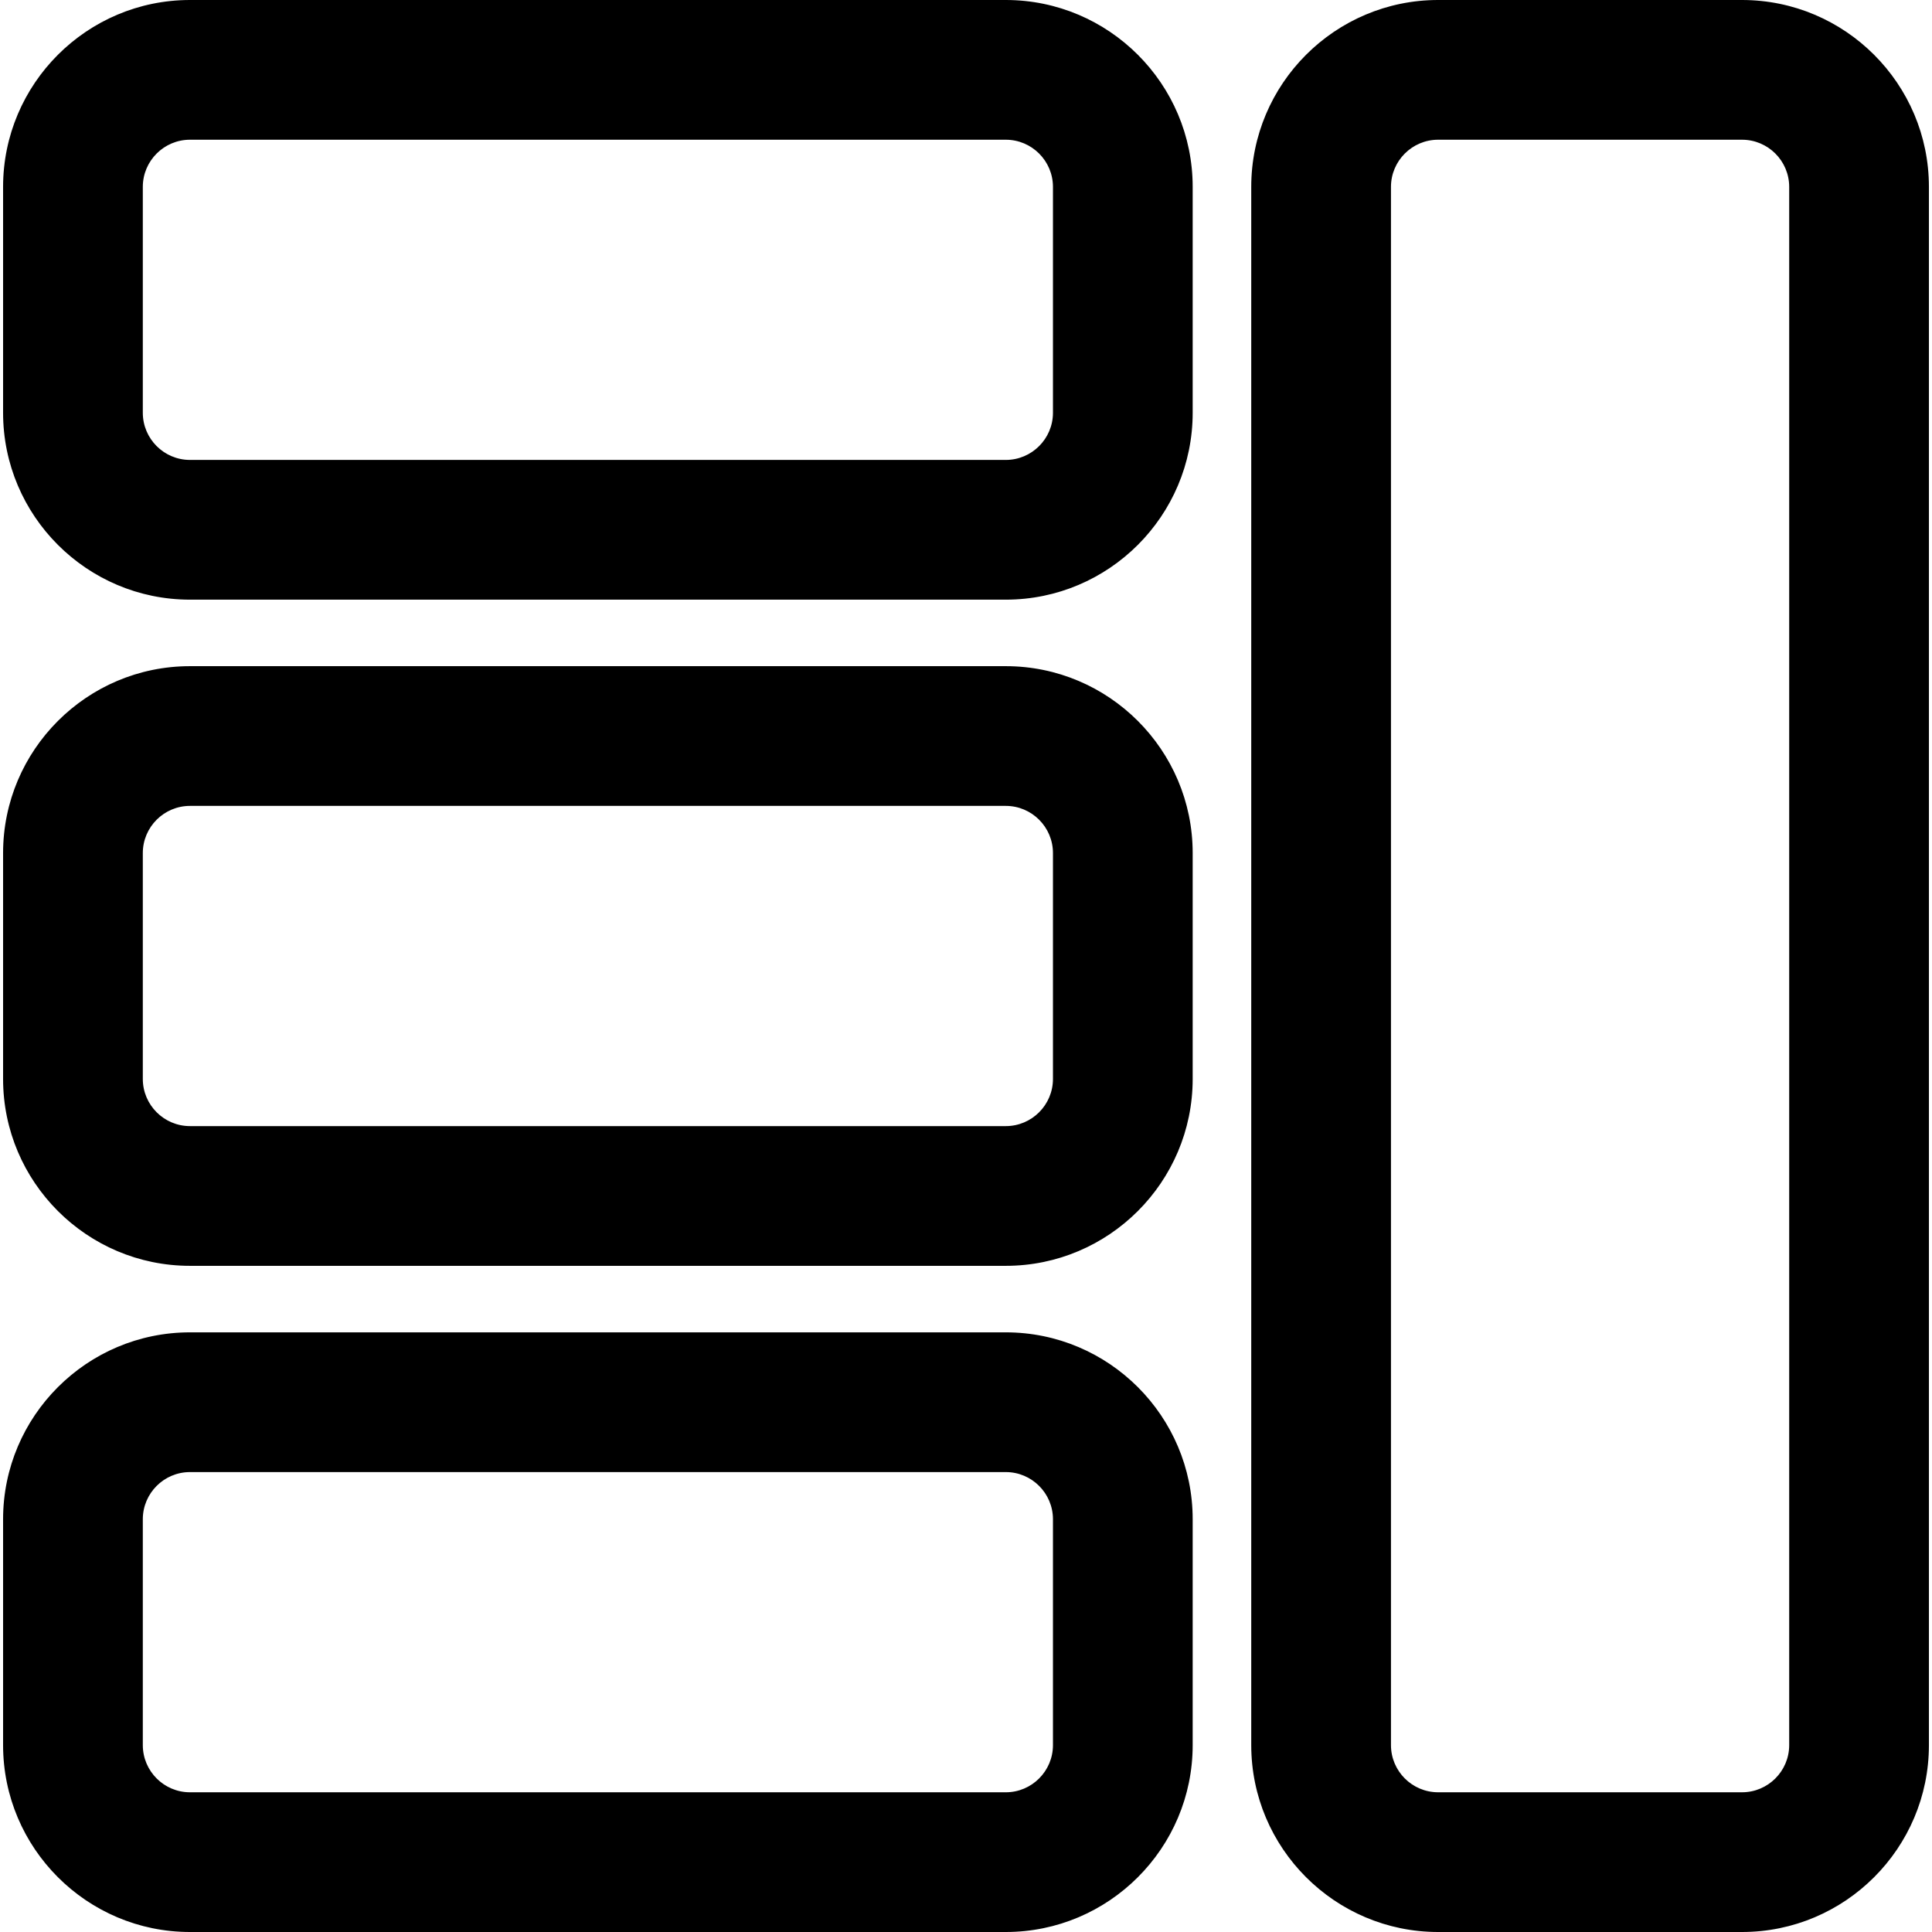
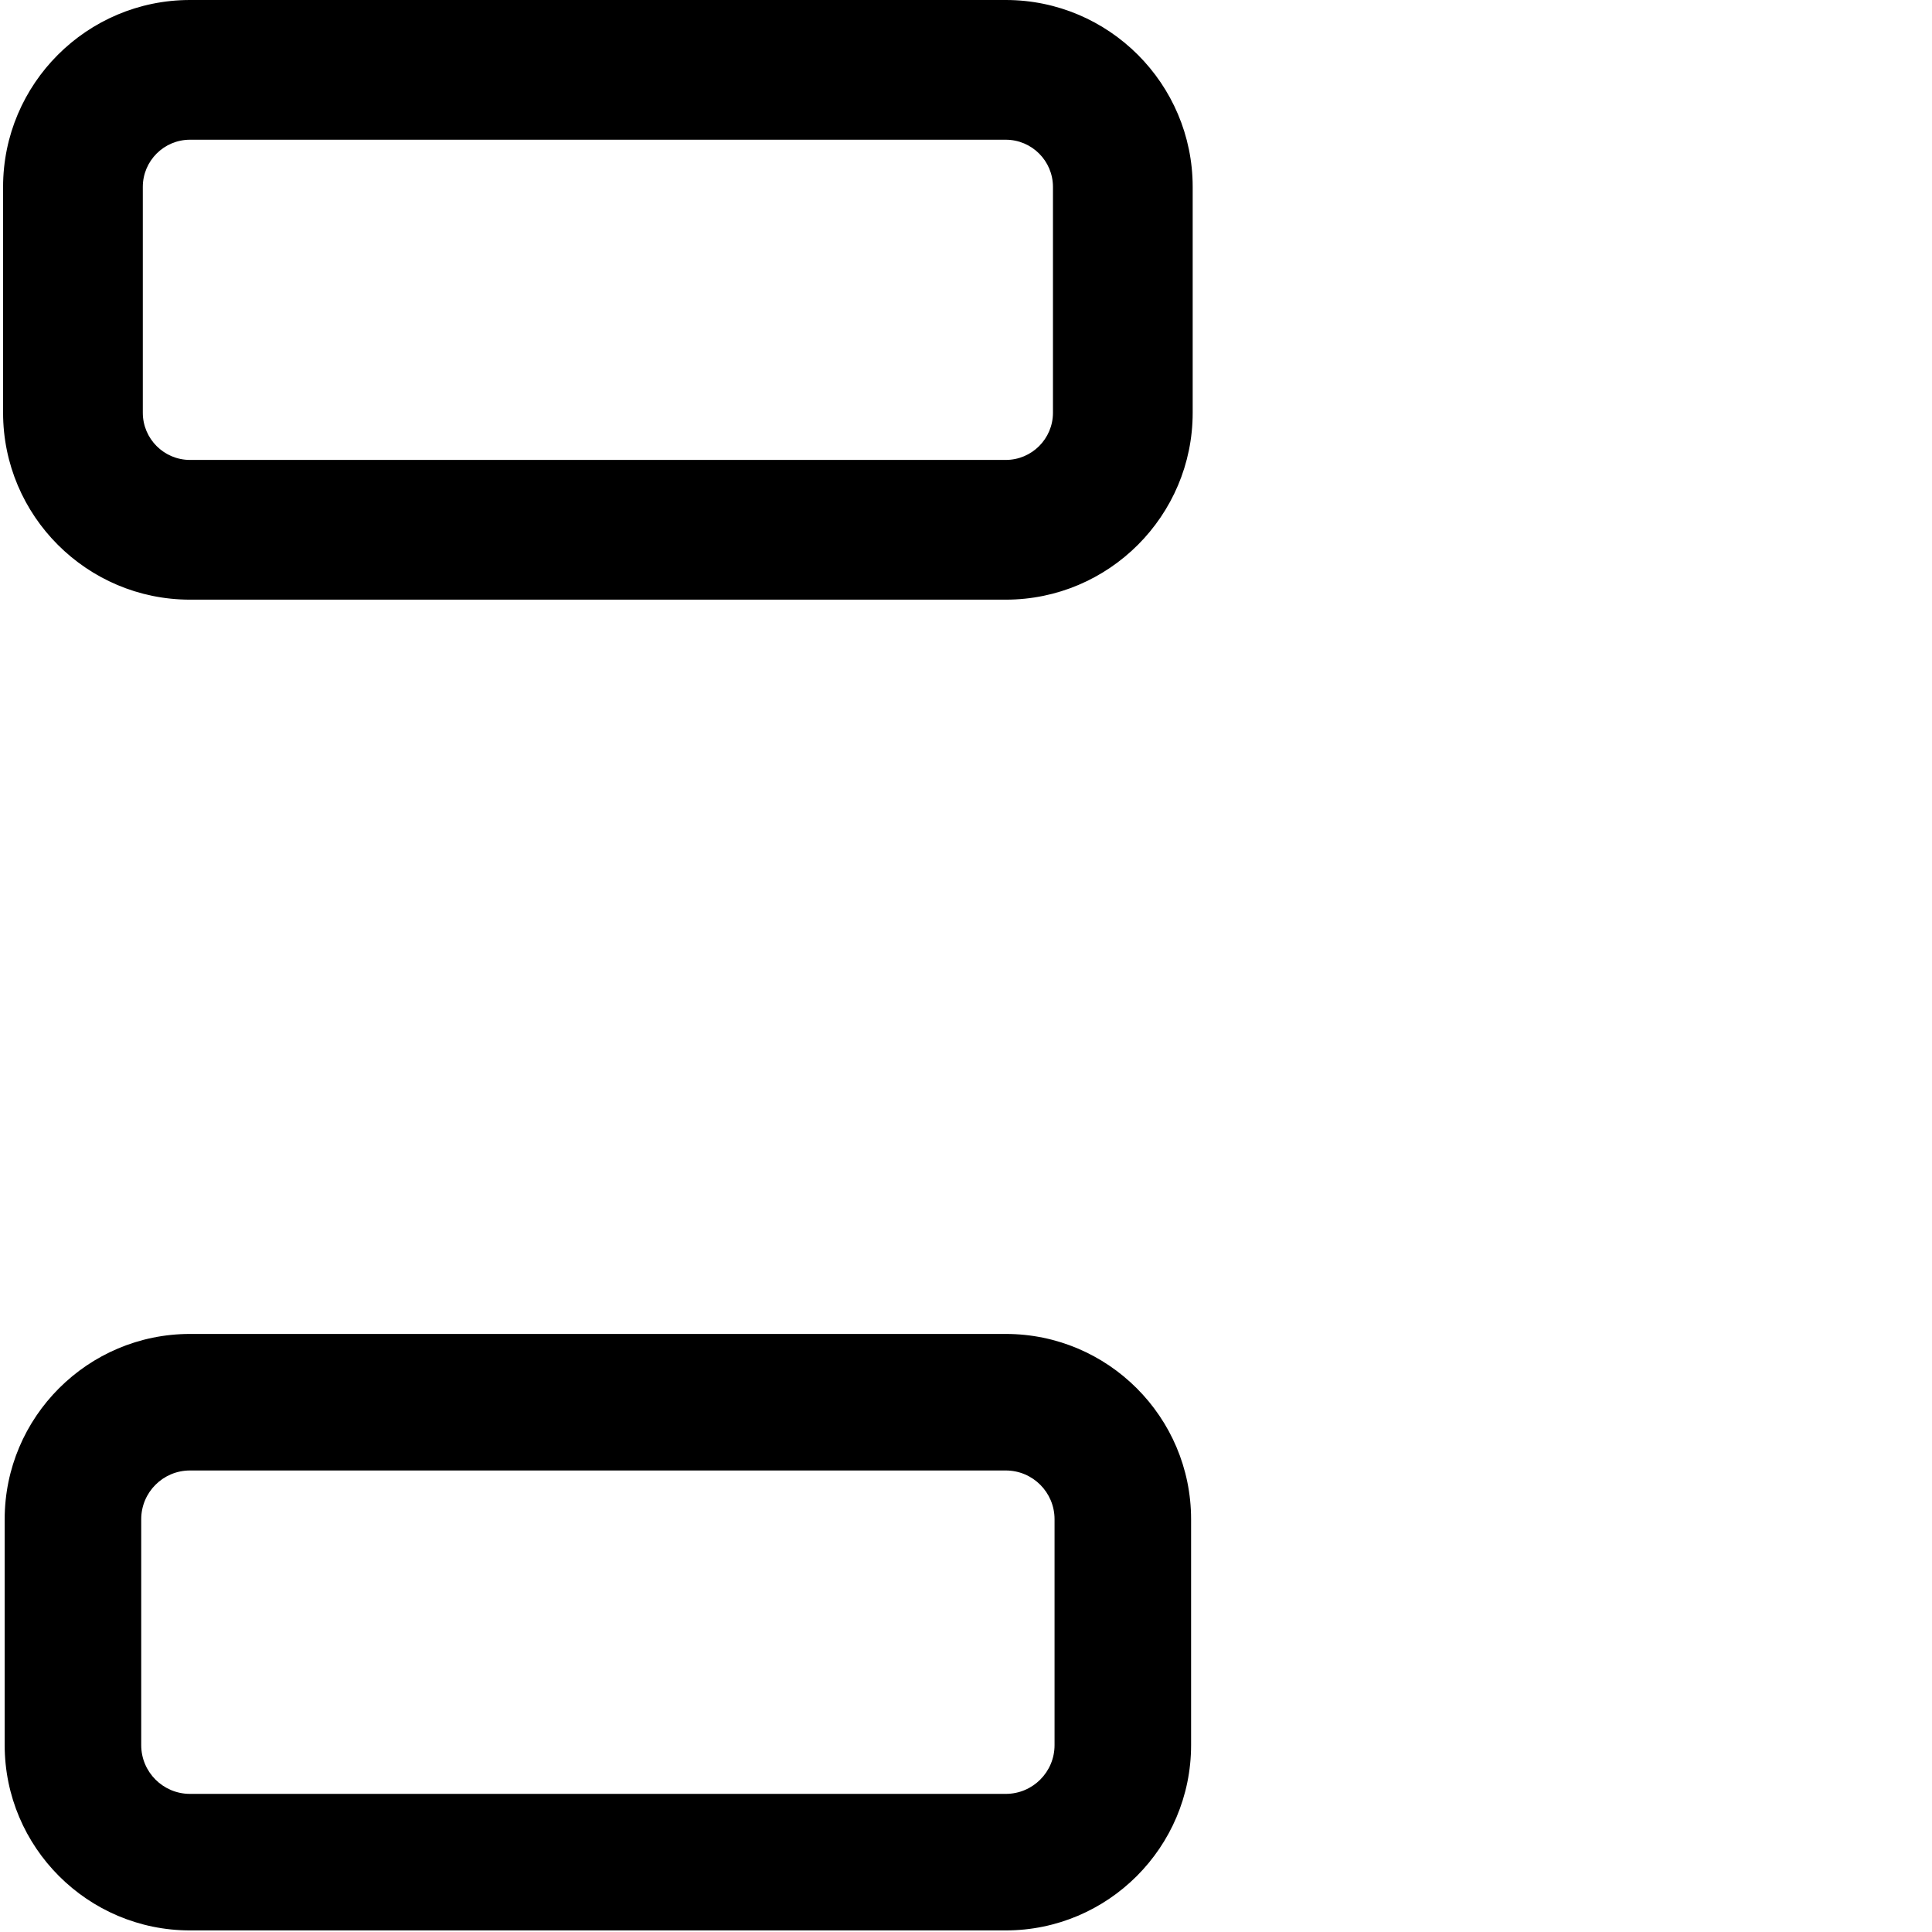
<svg xmlns="http://www.w3.org/2000/svg" fill="#000000" version="1.1" id="Capa_1" width="800px" height="800px" viewBox="0 0 606.191 606.191" xml:space="preserve">
  <g>
    <g>
      <g>
-         <path d="M546.583,0.5h-95.35c-32.059,0-58.139,26.082-58.139,58.14v488.913c0,32.059,26.08,58.139,58.139,58.139h95.352     c32.059,0,58.139-26.08,58.139-58.139V58.64C604.724,26.582,578.642,0.5,546.583,0.5z M561.884,547.553     c0,8.449-6.85,15.299-15.301,15.299h-95.35c-8.449,0-15.299-6.85-15.299-15.299V58.64c0-8.45,6.85-15.3,15.299-15.3h95.352     c8.449,0,15.299,6.85,15.299,15.3V547.553L561.884,547.553L561.884,547.553z" />
-         <path d="M546.585,606.191h-95.352c-32.333,0-58.639-26.306-58.639-58.639V58.64C392.595,26.306,418.9,0,451.233,0h95.35     c32.335,0,58.641,26.306,58.641,58.64v488.913C605.224,579.886,578.918,606.191,546.585,606.191z M451.233,1     c-31.782,0-57.639,25.857-57.639,57.64v488.913c0,31.782,25.856,57.639,57.639,57.639h95.352     c31.782,0,57.639-25.856,57.639-57.639V58.64c0-31.783-25.857-57.64-57.641-57.64H451.233z M546.583,563.352h-95.35     c-8.712,0-15.799-7.087-15.799-15.799V58.64c0-8.712,7.087-15.8,15.799-15.8h95.352c8.712,0,15.799,7.088,15.799,15.8v488.913     C562.384,556.265,555.296,563.352,546.583,563.352z M451.233,43.84c-8.16,0-14.799,6.639-14.799,14.8v488.913     c0,8.16,6.639,14.799,14.799,14.799h95.35c8.161,0,14.801-6.639,14.801-14.799V58.64c0-8.161-6.639-14.8-14.799-14.8H451.233z" />
-       </g>
+         </g>
      <g>
        <path d="M1.468,129.51c0,32.059,26.082,58.14,58.14,58.14h255.973c32.059,0,58.139-26.082,58.139-58.14V58.64     c0-32.059-26.08-58.14-58.139-58.14H59.608c-32.058,0-58.14,26.082-58.14,58.14V129.51z M44.308,58.64     c0-8.45,6.85-15.3,15.3-15.3h255.973c8.449,0,15.299,6.85,15.299,15.3v70.87c0,8.45-6.85,15.3-15.299,15.3H59.608     c-8.45,0-15.3-6.85-15.3-15.3V58.64z" />
        <path d="M315.581,188.15H59.608c-32.334,0-58.64-26.306-58.64-58.64V58.64C0.968,26.306,27.273,0,59.608,0h255.973     c32.333,0,58.639,26.306,58.639,58.64v70.87C374.22,161.845,347.914,188.15,315.581,188.15z M59.608,1     C27.825,1,1.968,26.857,1.968,58.64v70.87c0,31.783,25.857,57.64,57.64,57.64h255.973c31.782,0,57.639-25.857,57.639-57.64V58.64     C373.22,26.857,347.363,1,315.581,1H59.608z M315.581,145.311H59.608c-8.712,0-15.8-7.088-15.8-15.8V58.64     c0-8.712,7.088-15.8,15.8-15.8h255.973c8.712,0,15.799,7.088,15.799,15.8v70.87C331.38,138.223,324.293,145.311,315.581,145.311z      M59.608,43.84c-8.161,0-14.8,6.639-14.8,14.8v70.87c0,8.161,6.639,14.8,14.8,14.8h255.973c8.16,0,14.799-6.639,14.799-14.8     V58.64c0-8.161-6.639-14.8-14.799-14.8H59.608z" />
      </g>
      <g>
-         <path d="M1.468,338.531c0,32.059,26.082,58.141,58.14,58.141h255.973c32.059,0,58.139-26.082,58.139-58.141v-70.871     c0-32.058-26.08-58.14-58.139-58.14H59.608c-32.058,0-58.14,26.082-58.14,58.14V338.531z M44.308,267.661     c0-8.45,6.85-15.3,15.3-15.3h255.973c8.449,0,15.299,6.85,15.299,15.3v70.871c0,8.449-6.85,15.299-15.299,15.299H59.608     c-8.45,0-15.3-6.85-15.3-15.299V267.661z" />
-         <path d="M315.581,397.172H59.608c-32.334,0-58.64-26.306-58.64-58.641v-70.871c0-32.334,26.306-58.64,58.64-58.64h255.973     c32.333,0,58.639,26.306,58.639,58.64v70.871C374.22,370.866,347.914,397.172,315.581,397.172z M59.608,210.021     c-31.783,0-57.64,25.857-57.64,57.64v70.871c0,31.783,25.857,57.641,57.64,57.641h255.973c31.782,0,57.639-25.857,57.639-57.641     v-70.871c0-31.783-25.856-57.64-57.639-57.64H59.608z M315.581,354.33H59.608c-8.712,0-15.8-7.087-15.8-15.799v-70.871     c0-8.712,7.088-15.8,15.8-15.8h255.973c8.712,0,15.799,7.088,15.799,15.8v70.871C331.38,347.243,324.293,354.33,315.581,354.33z      M59.608,252.861c-8.161,0-14.8,6.639-14.8,14.8v70.871c0,8.16,6.639,14.799,14.8,14.799h255.973     c8.16,0,14.799-6.639,14.799-14.799v-70.871c0-8.161-6.639-14.8-14.799-14.8H59.608z" />
-       </g>
+         </g>
      <g>
        <path d="M1.468,547.553c0,32.059,26.082,58.139,58.14,58.139h255.973c32.059,0,58.139-26.08,58.139-58.139v-70.869     c0-32.059-26.08-58.141-58.139-58.141H59.608c-32.058,0-58.14,26.082-58.14,58.141V547.553z M44.308,476.684     c0-8.451,6.85-15.301,15.3-15.301h255.973c8.449,0,15.299,6.85,15.299,15.301v70.869c0,8.449-6.85,15.301-15.299,15.301H59.608     c-8.45,0-15.3-6.852-15.3-15.301V476.684z" />
-         <path d="M315.581,606.191H59.608c-32.334,0-58.64-26.306-58.64-58.639v-70.869c0-32.335,26.306-58.641,58.64-58.641h255.973     c32.333,0,58.639,26.306,58.639,58.641v70.869C374.22,579.886,347.914,606.191,315.581,606.191z M59.608,419.043     c-31.783,0-57.64,25.857-57.64,57.641v70.869c0,31.782,25.857,57.639,57.64,57.639h255.973c31.782,0,57.639-25.856,57.639-57.639     v-70.869c0-31.783-25.856-57.641-57.639-57.641H59.608z M315.581,563.354H59.608c-8.712,0-15.8-7.088-15.8-15.801v-70.869     c0-8.713,7.088-15.801,15.8-15.801h255.973c8.712,0,15.799,7.088,15.799,15.801v70.869     C331.38,556.266,324.293,563.354,315.581,563.354z M59.608,461.883c-8.161,0-14.8,6.64-14.8,14.801v70.869     c0,8.161,6.639,14.801,14.8,14.801h255.973c8.16,0,14.799-6.64,14.799-14.801v-70.869c0-8.161-6.639-14.801-14.799-14.801H59.608     z" />
      </g>
    </g>
  </g>
</svg>